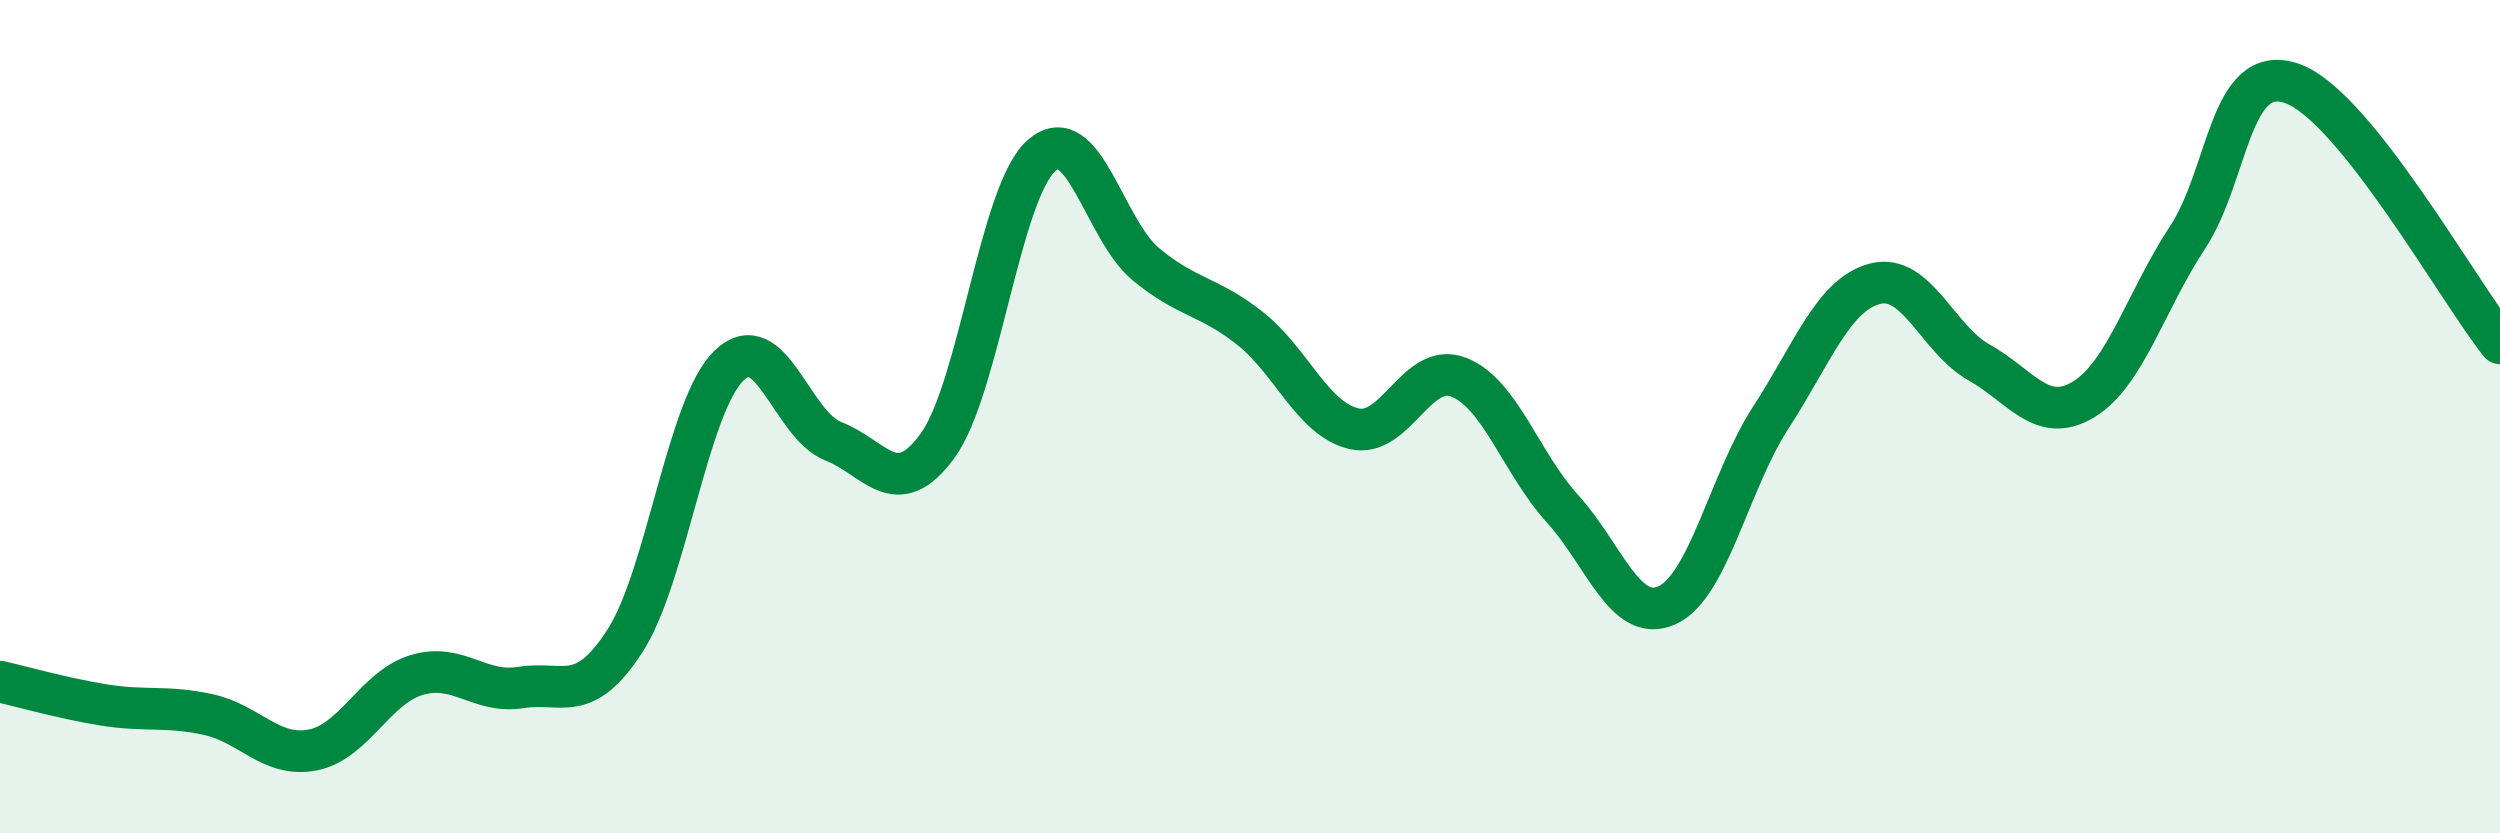
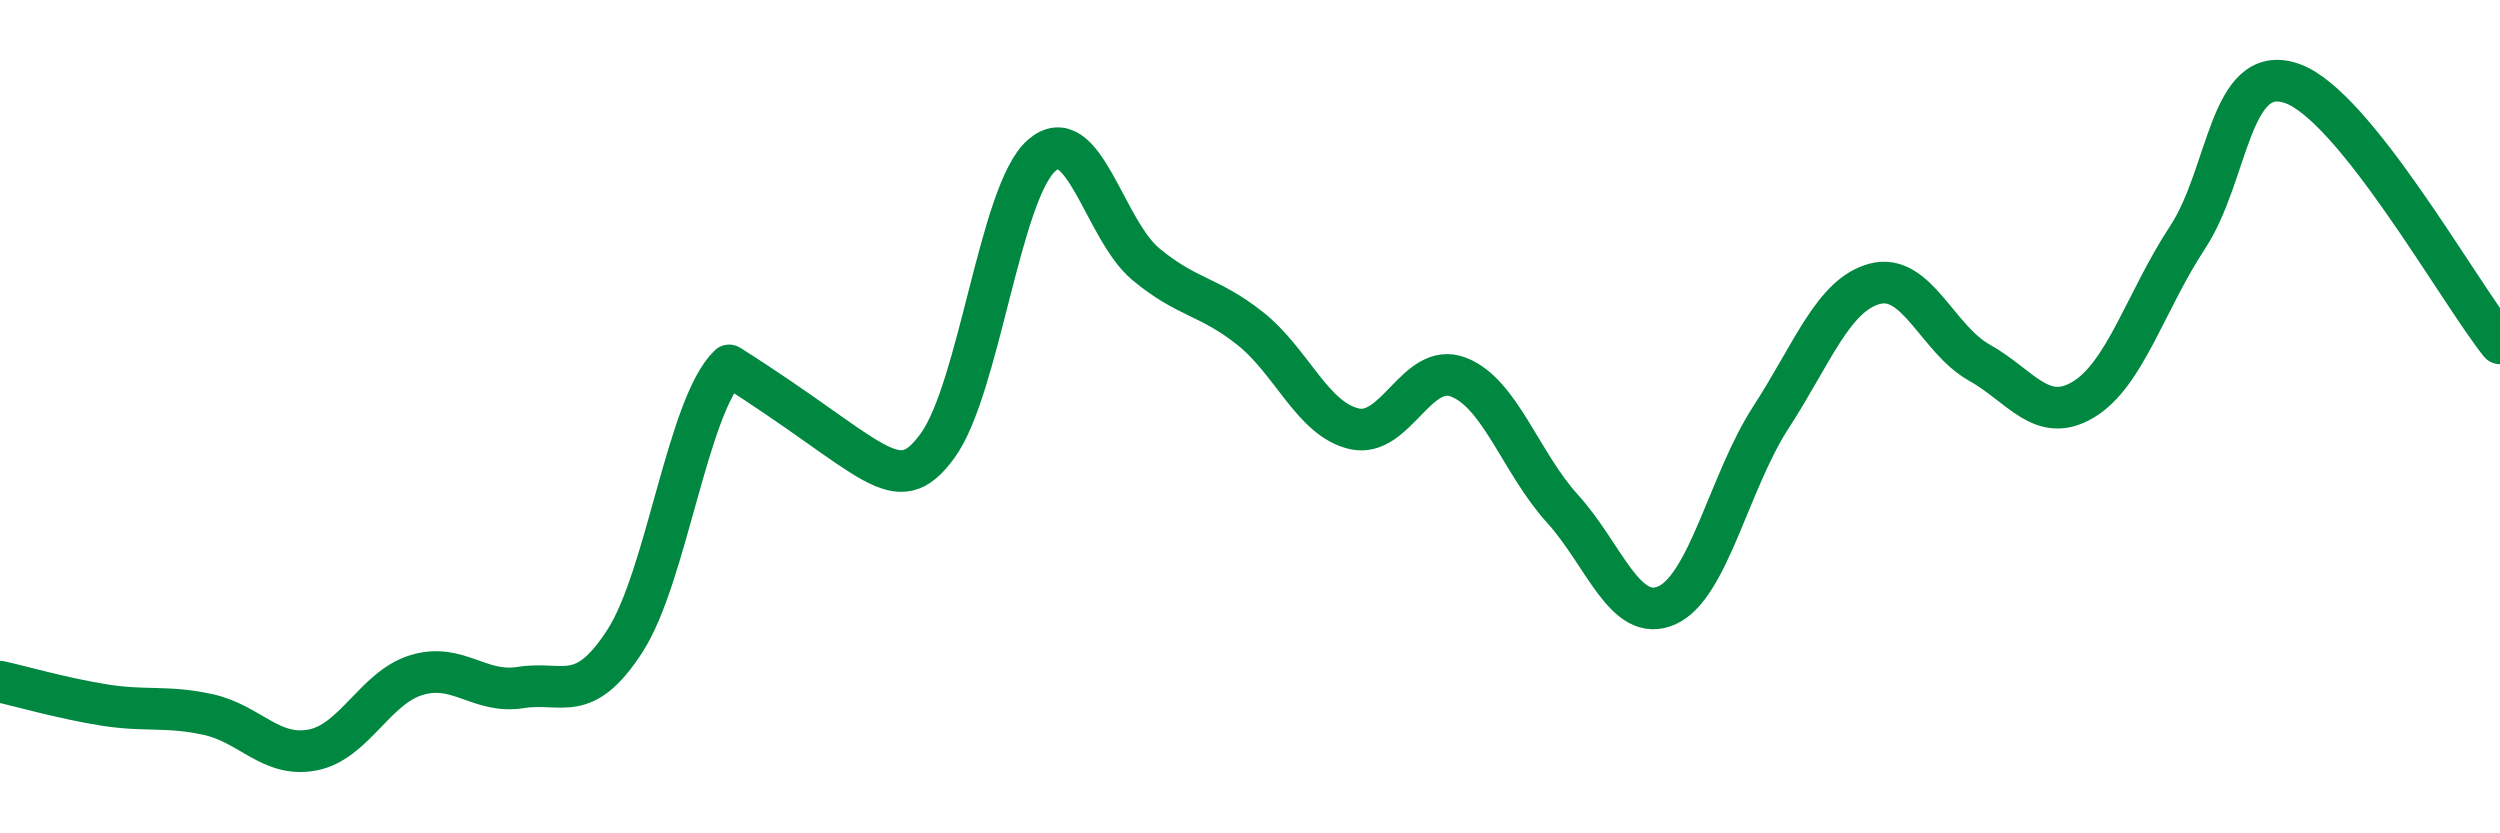
<svg xmlns="http://www.w3.org/2000/svg" width="60" height="20" viewBox="0 0 60 20">
-   <path d="M 0,16.36 C 0.5,16.47 1.5,16.76 2.5,16.92 C 3.5,17.08 4,16.93 5,17.15 C 6,17.37 6.5,18.19 7.5,18 C 8.5,17.81 9,16.5 10,16.2 C 11,15.9 11.5,16.66 12.5,16.5 C 13.5,16.34 14,16.93 15,15.38 C 16,13.83 16.5,9.73 17.5,8.77 C 18.5,7.81 19,10.2 20,10.59 C 21,10.98 21.5,12.07 22.5,10.7 C 23.5,9.33 24,4.6 25,3.73 C 26,2.86 26.5,5.51 27.5,6.34 C 28.5,7.17 29,7.09 30,7.88 C 31,8.67 31.5,10.06 32.5,10.29 C 33.5,10.52 34,8.67 35,9.05 C 36,9.43 36.5,11.11 37.5,12.21 C 38.5,13.31 39,14.97 40,14.53 C 41,14.09 41.5,11.56 42.5,10.02 C 43.5,8.48 44,7.07 45,6.81 C 46,6.55 46.5,8.14 47.5,8.7 C 48.5,9.26 49,10.19 50,9.59 C 51,8.99 51.5,7.22 52.5,5.7 C 53.5,4.18 53.5,1.49 55,2 C 56.5,2.51 59,6.99 60,8.24L60 20L0 20Z" fill="#008740" opacity="0.1" stroke-linecap="round" stroke-linejoin="round" />
-   <path d="M 0,16.36 C 0.5,16.47 1.5,16.76 2.5,16.92 C 3.5,17.08 4,16.93 5,17.15 C 6,17.37 6.5,18.19 7.5,18 C 8.5,17.81 9,16.5 10,16.2 C 11,15.9 11.5,16.66 12.5,16.5 C 13.5,16.34 14,16.93 15,15.38 C 16,13.83 16.5,9.73 17.5,8.77 C 18.5,7.81 19,10.2 20,10.59 C 21,10.98 21.5,12.07 22.5,10.7 C 23.5,9.33 24,4.6 25,3.73 C 26,2.86 26.5,5.51 27.5,6.34 C 28.5,7.17 29,7.09 30,7.88 C 31,8.67 31.5,10.06 32.5,10.29 C 33.5,10.52 34,8.67 35,9.05 C 36,9.43 36.5,11.11 37.5,12.21 C 38.5,13.31 39,14.97 40,14.53 C 41,14.09 41.5,11.56 42.5,10.02 C 43.5,8.48 44,7.07 45,6.81 C 46,6.55 46.5,8.14 47.5,8.7 C 48.5,9.26 49,10.19 50,9.59 C 51,8.99 51.5,7.22 52.5,5.7 C 53.5,4.18 53.5,1.49 55,2 C 56.5,2.51 59,6.99 60,8.24" stroke="#008740" stroke-width="1" fill="none" stroke-linecap="round" stroke-linejoin="round" />
+   <path d="M 0,16.36 C 0.5,16.47 1.5,16.76 2.5,16.92 C 3.5,17.08 4,16.93 5,17.15 C 6,17.37 6.5,18.19 7.5,18 C 8.5,17.81 9,16.5 10,16.2 C 11,15.9 11.5,16.66 12.5,16.5 C 13.5,16.34 14,16.93 15,15.38 C 16,13.83 16.5,9.73 17.5,8.77 C 21,10.98 21.5,12.07 22.5,10.7 C 23.5,9.33 24,4.6 25,3.73 C 26,2.86 26.5,5.51 27.5,6.34 C 28.5,7.17 29,7.09 30,7.88 C 31,8.67 31.5,10.06 32.5,10.29 C 33.5,10.52 34,8.67 35,9.05 C 36,9.43 36.5,11.11 37.5,12.21 C 38.5,13.31 39,14.97 40,14.53 C 41,14.09 41.5,11.56 42.5,10.02 C 43.5,8.48 44,7.07 45,6.81 C 46,6.55 46.5,8.14 47.5,8.7 C 48.5,9.26 49,10.19 50,9.59 C 51,8.99 51.5,7.22 52.5,5.7 C 53.5,4.18 53.5,1.49 55,2 C 56.5,2.51 59,6.99 60,8.24" stroke="#008740" stroke-width="1" fill="none" stroke-linecap="round" stroke-linejoin="round" />
</svg>